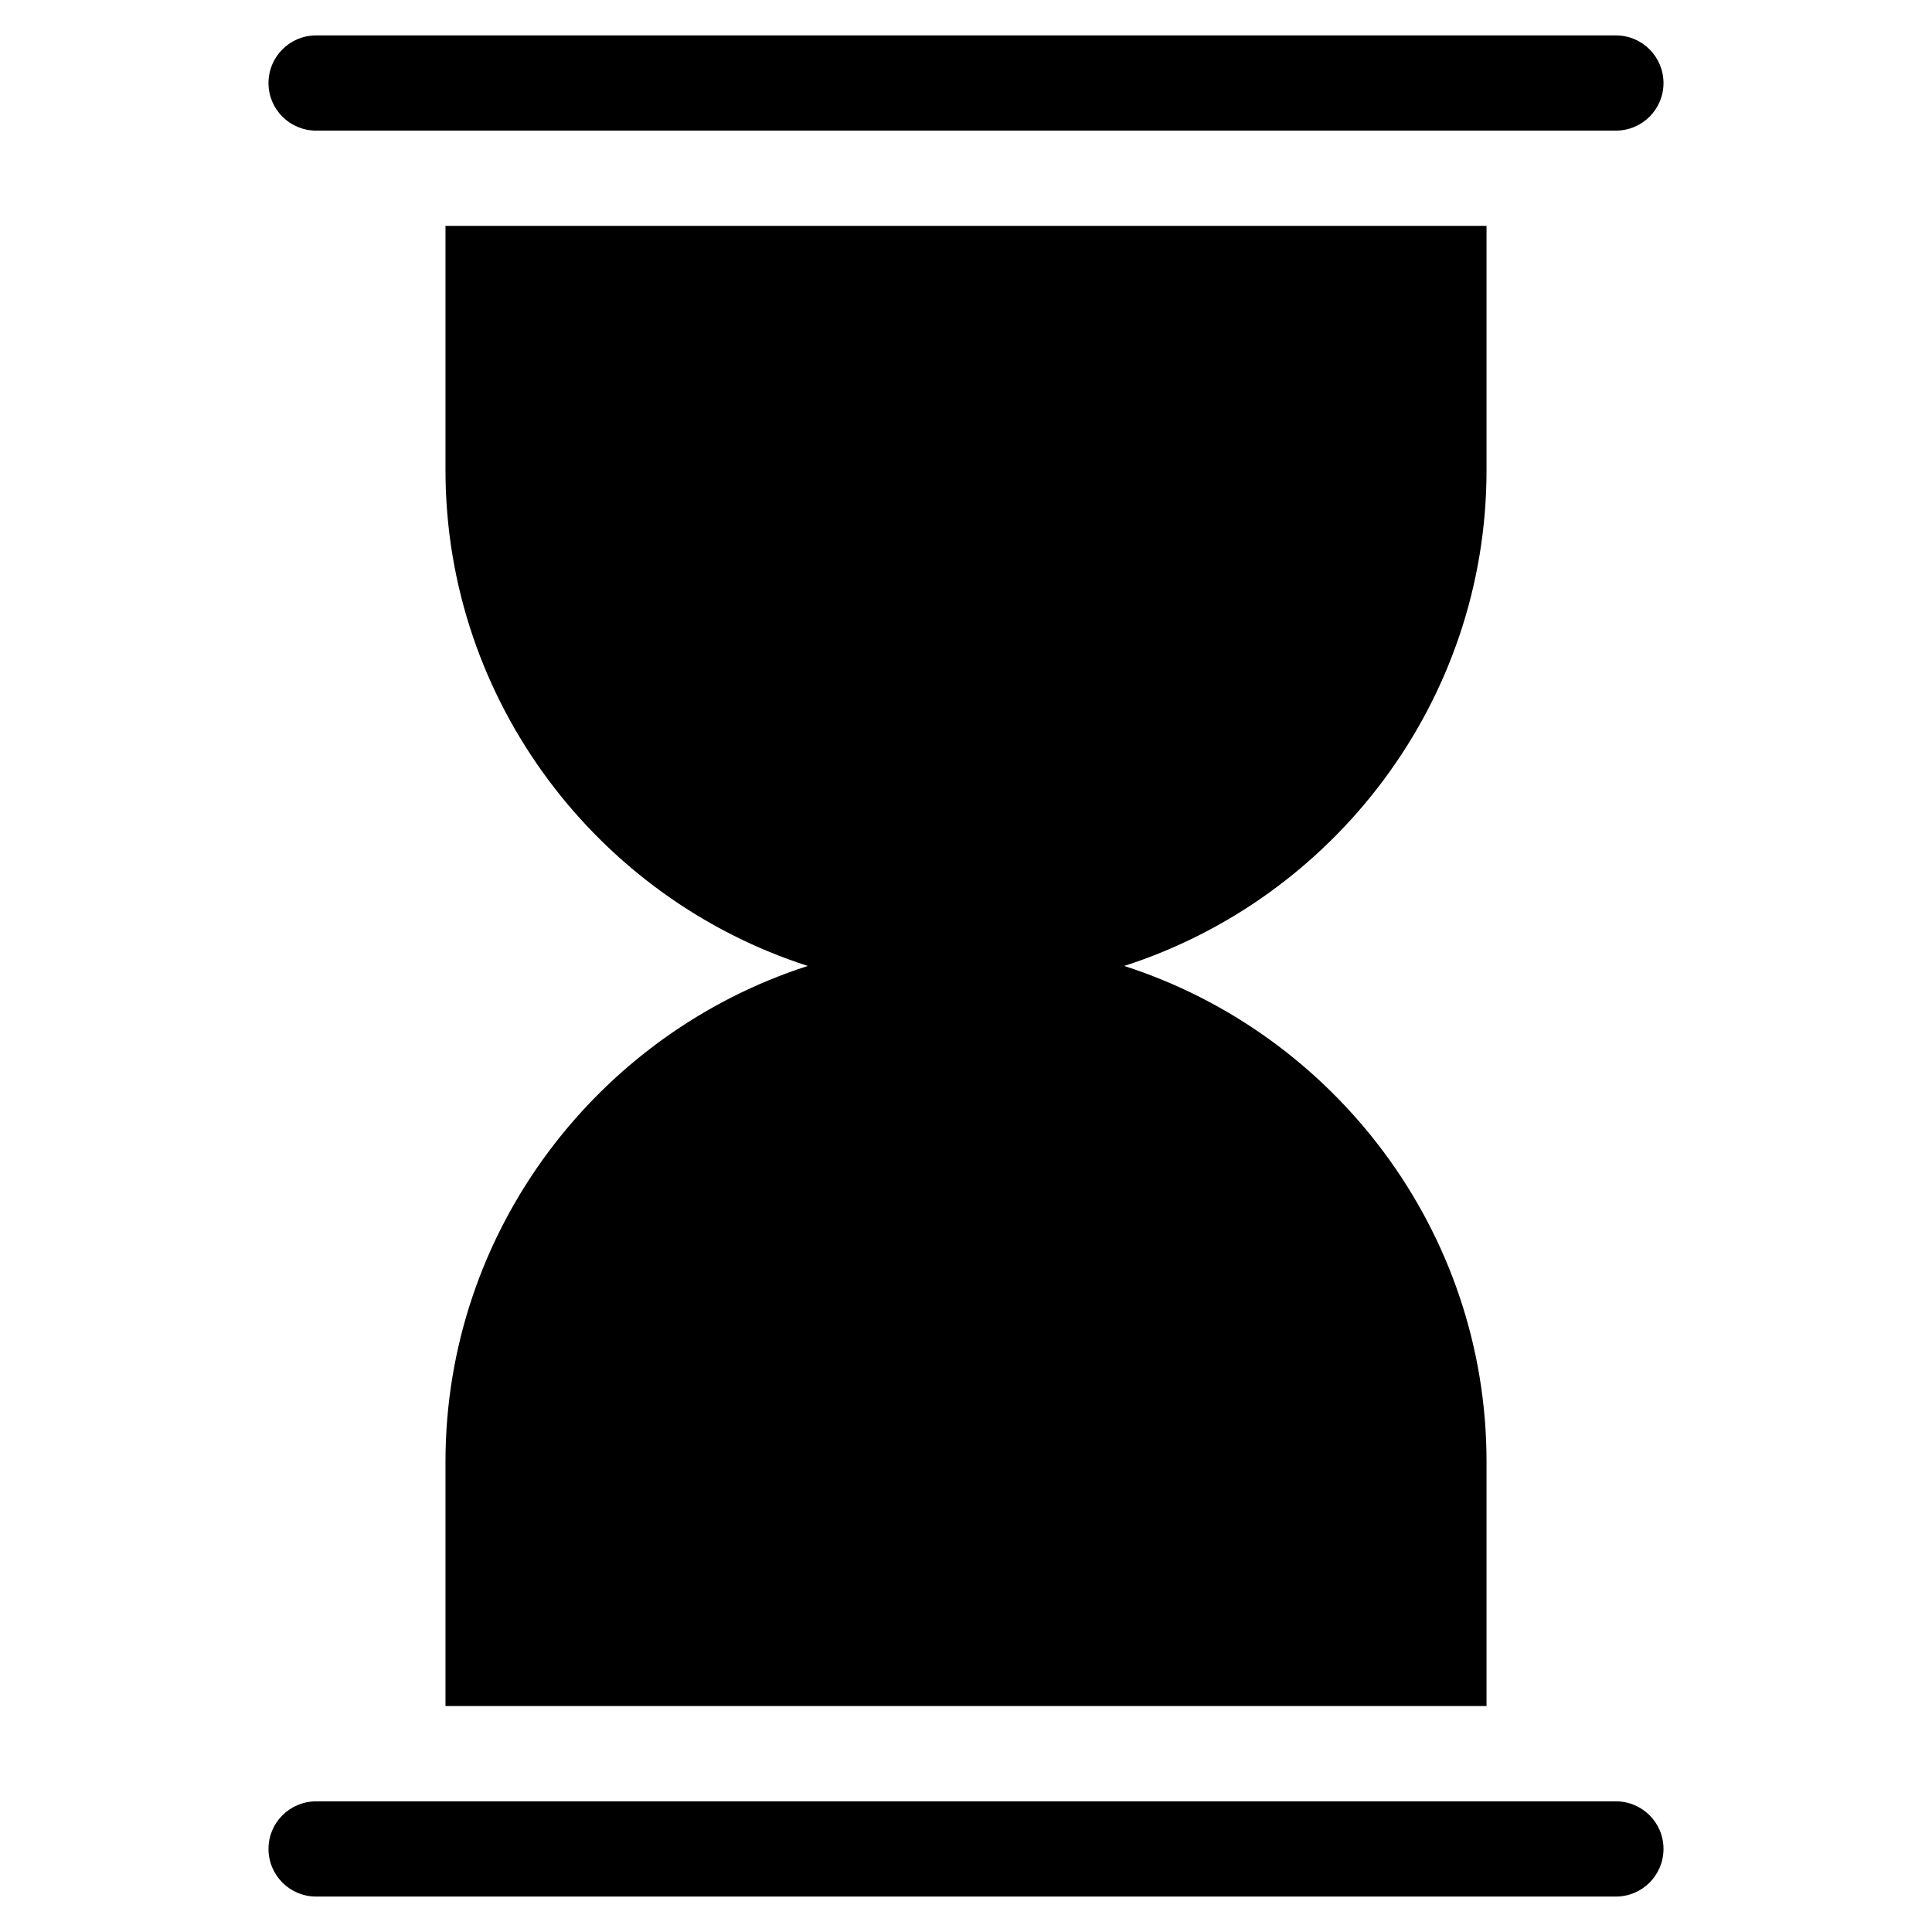
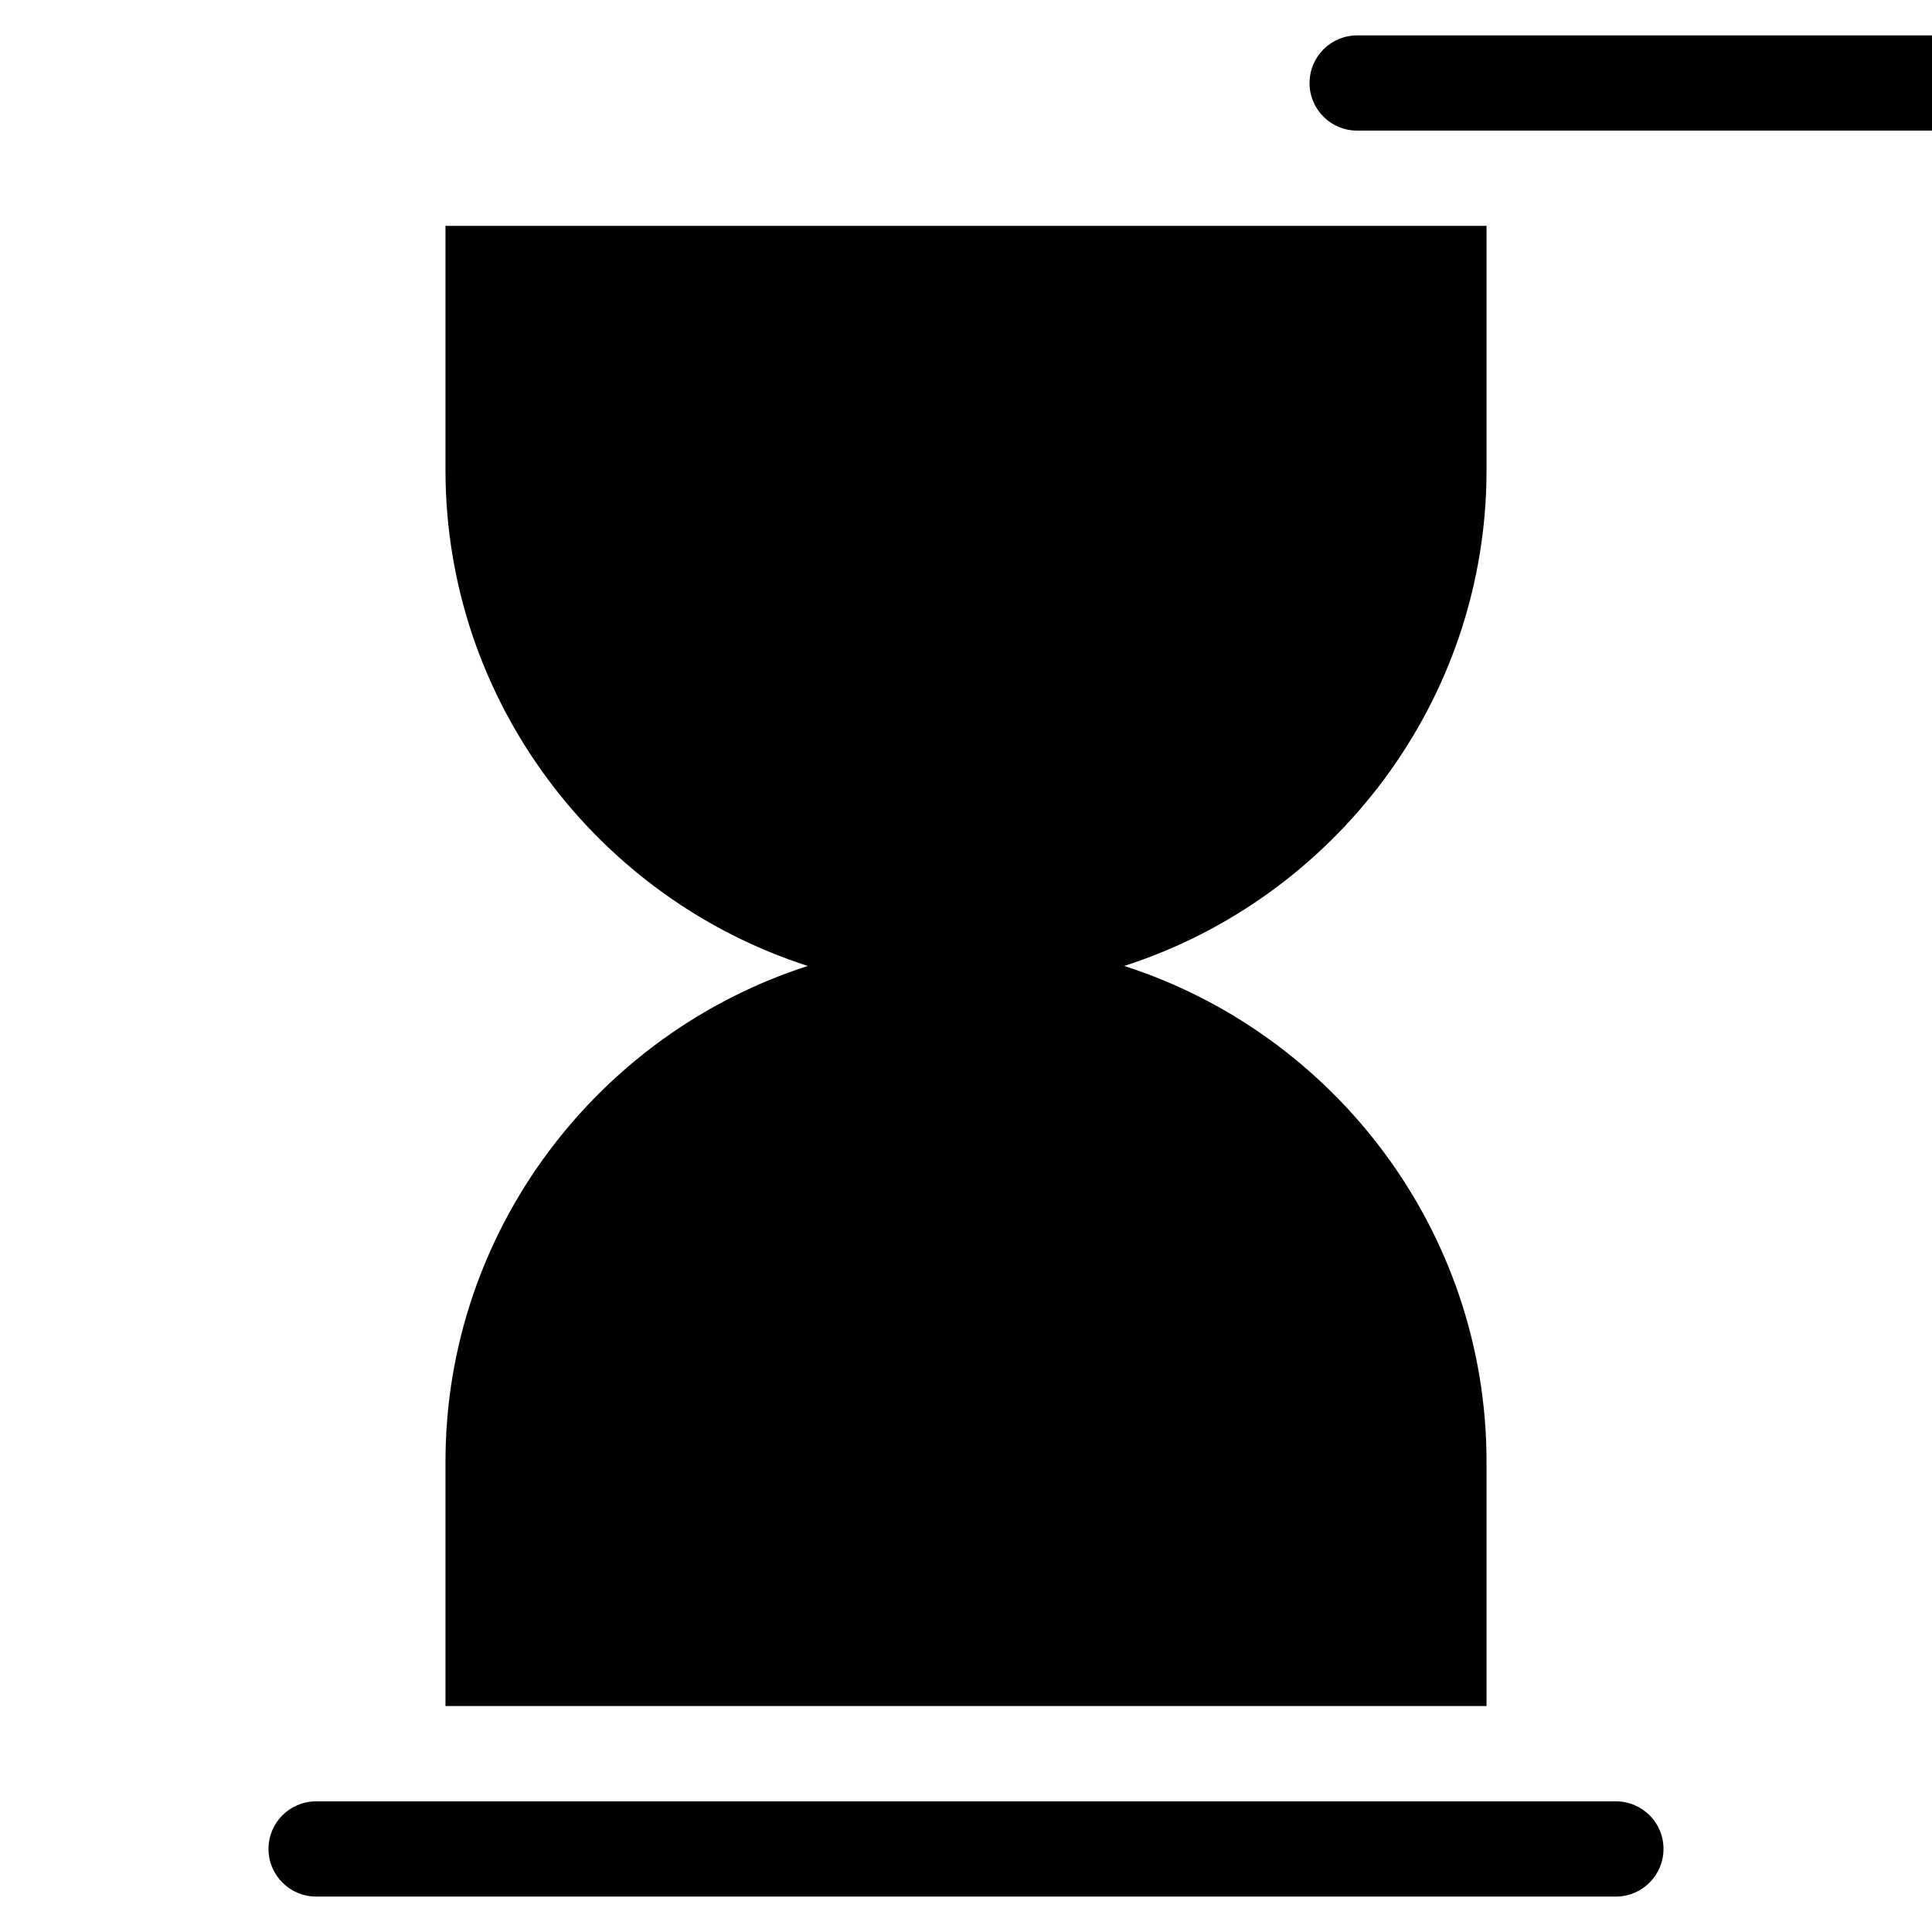
<svg xmlns="http://www.w3.org/2000/svg" fill="#000000" width="800px" height="800px" version="1.1" viewBox="144 144 512 512">
-   <path d="m227.8 646.61c-7.004 0-12.645-5.644-12.645-12.645 0-6.953 5.644-12.594 12.645-12.594h344.4c7.004 0 12.645 5.644 12.645 12.594 0 7.004-5.644 12.645-12.645 12.645zm34.258-442.75v64.738c0 61.312 40.508 113.56 96.027 131.39-55.52 17.836-96.027 70.078-96.027 131.39v64.738h275.89v-64.738c0-61.312-40.508-113.56-96.027-131.39 55.52-17.836 96.027-70.078 96.027-131.39v-64.738zm310.14-50.48c7.004 0 12.645 5.644 12.645 12.645 0 6.953-5.644 12.594-12.645 12.594h-344.4c-7.004 0-12.645-5.644-12.645-12.594 0-7.004 5.644-12.645 12.645-12.645z" />
+   <path d="m227.8 646.61c-7.004 0-12.645-5.644-12.645-12.645 0-6.953 5.644-12.594 12.645-12.594h344.4c7.004 0 12.645 5.644 12.645 12.594 0 7.004-5.644 12.645-12.645 12.645zm34.258-442.75v64.738c0 61.312 40.508 113.56 96.027 131.39-55.52 17.836-96.027 70.078-96.027 131.39v64.738h275.89v-64.738c0-61.312-40.508-113.56-96.027-131.39 55.52-17.836 96.027-70.078 96.027-131.39v-64.738m310.14-50.48c7.004 0 12.645 5.644 12.645 12.645 0 6.953-5.644 12.594-12.645 12.594h-344.4c-7.004 0-12.645-5.644-12.645-12.594 0-7.004 5.644-12.645 12.645-12.645z" />
</svg>